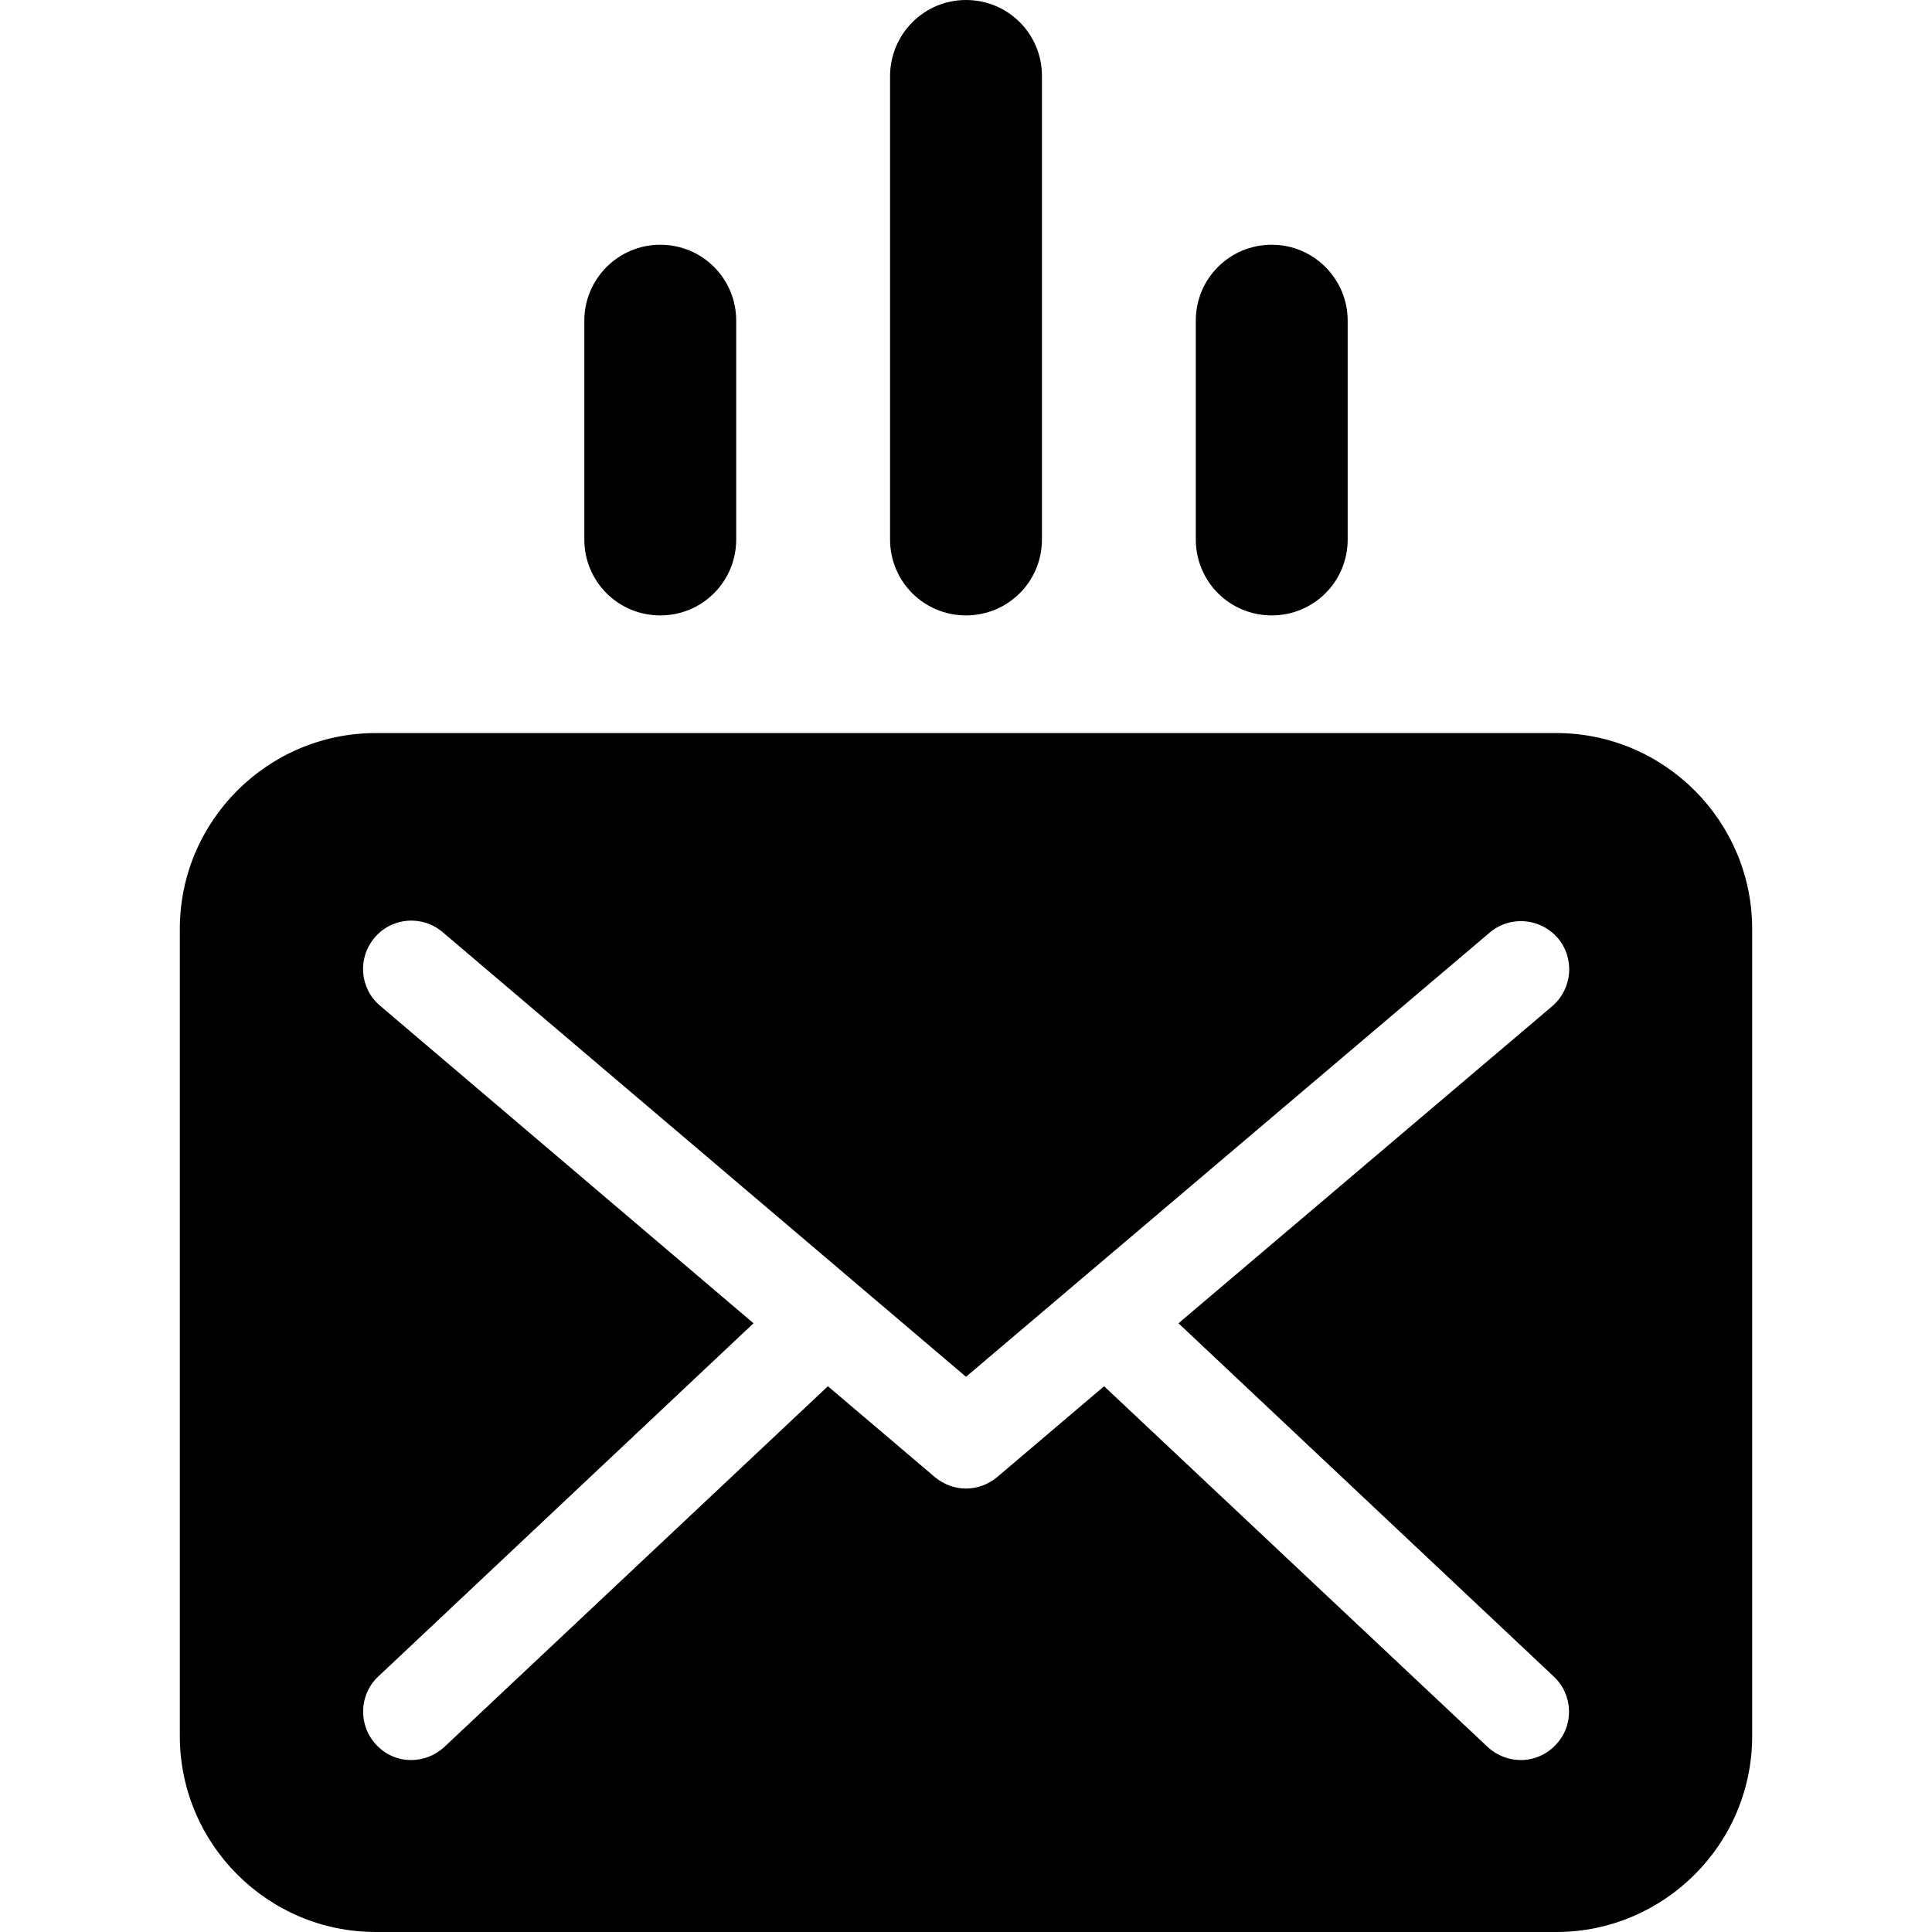
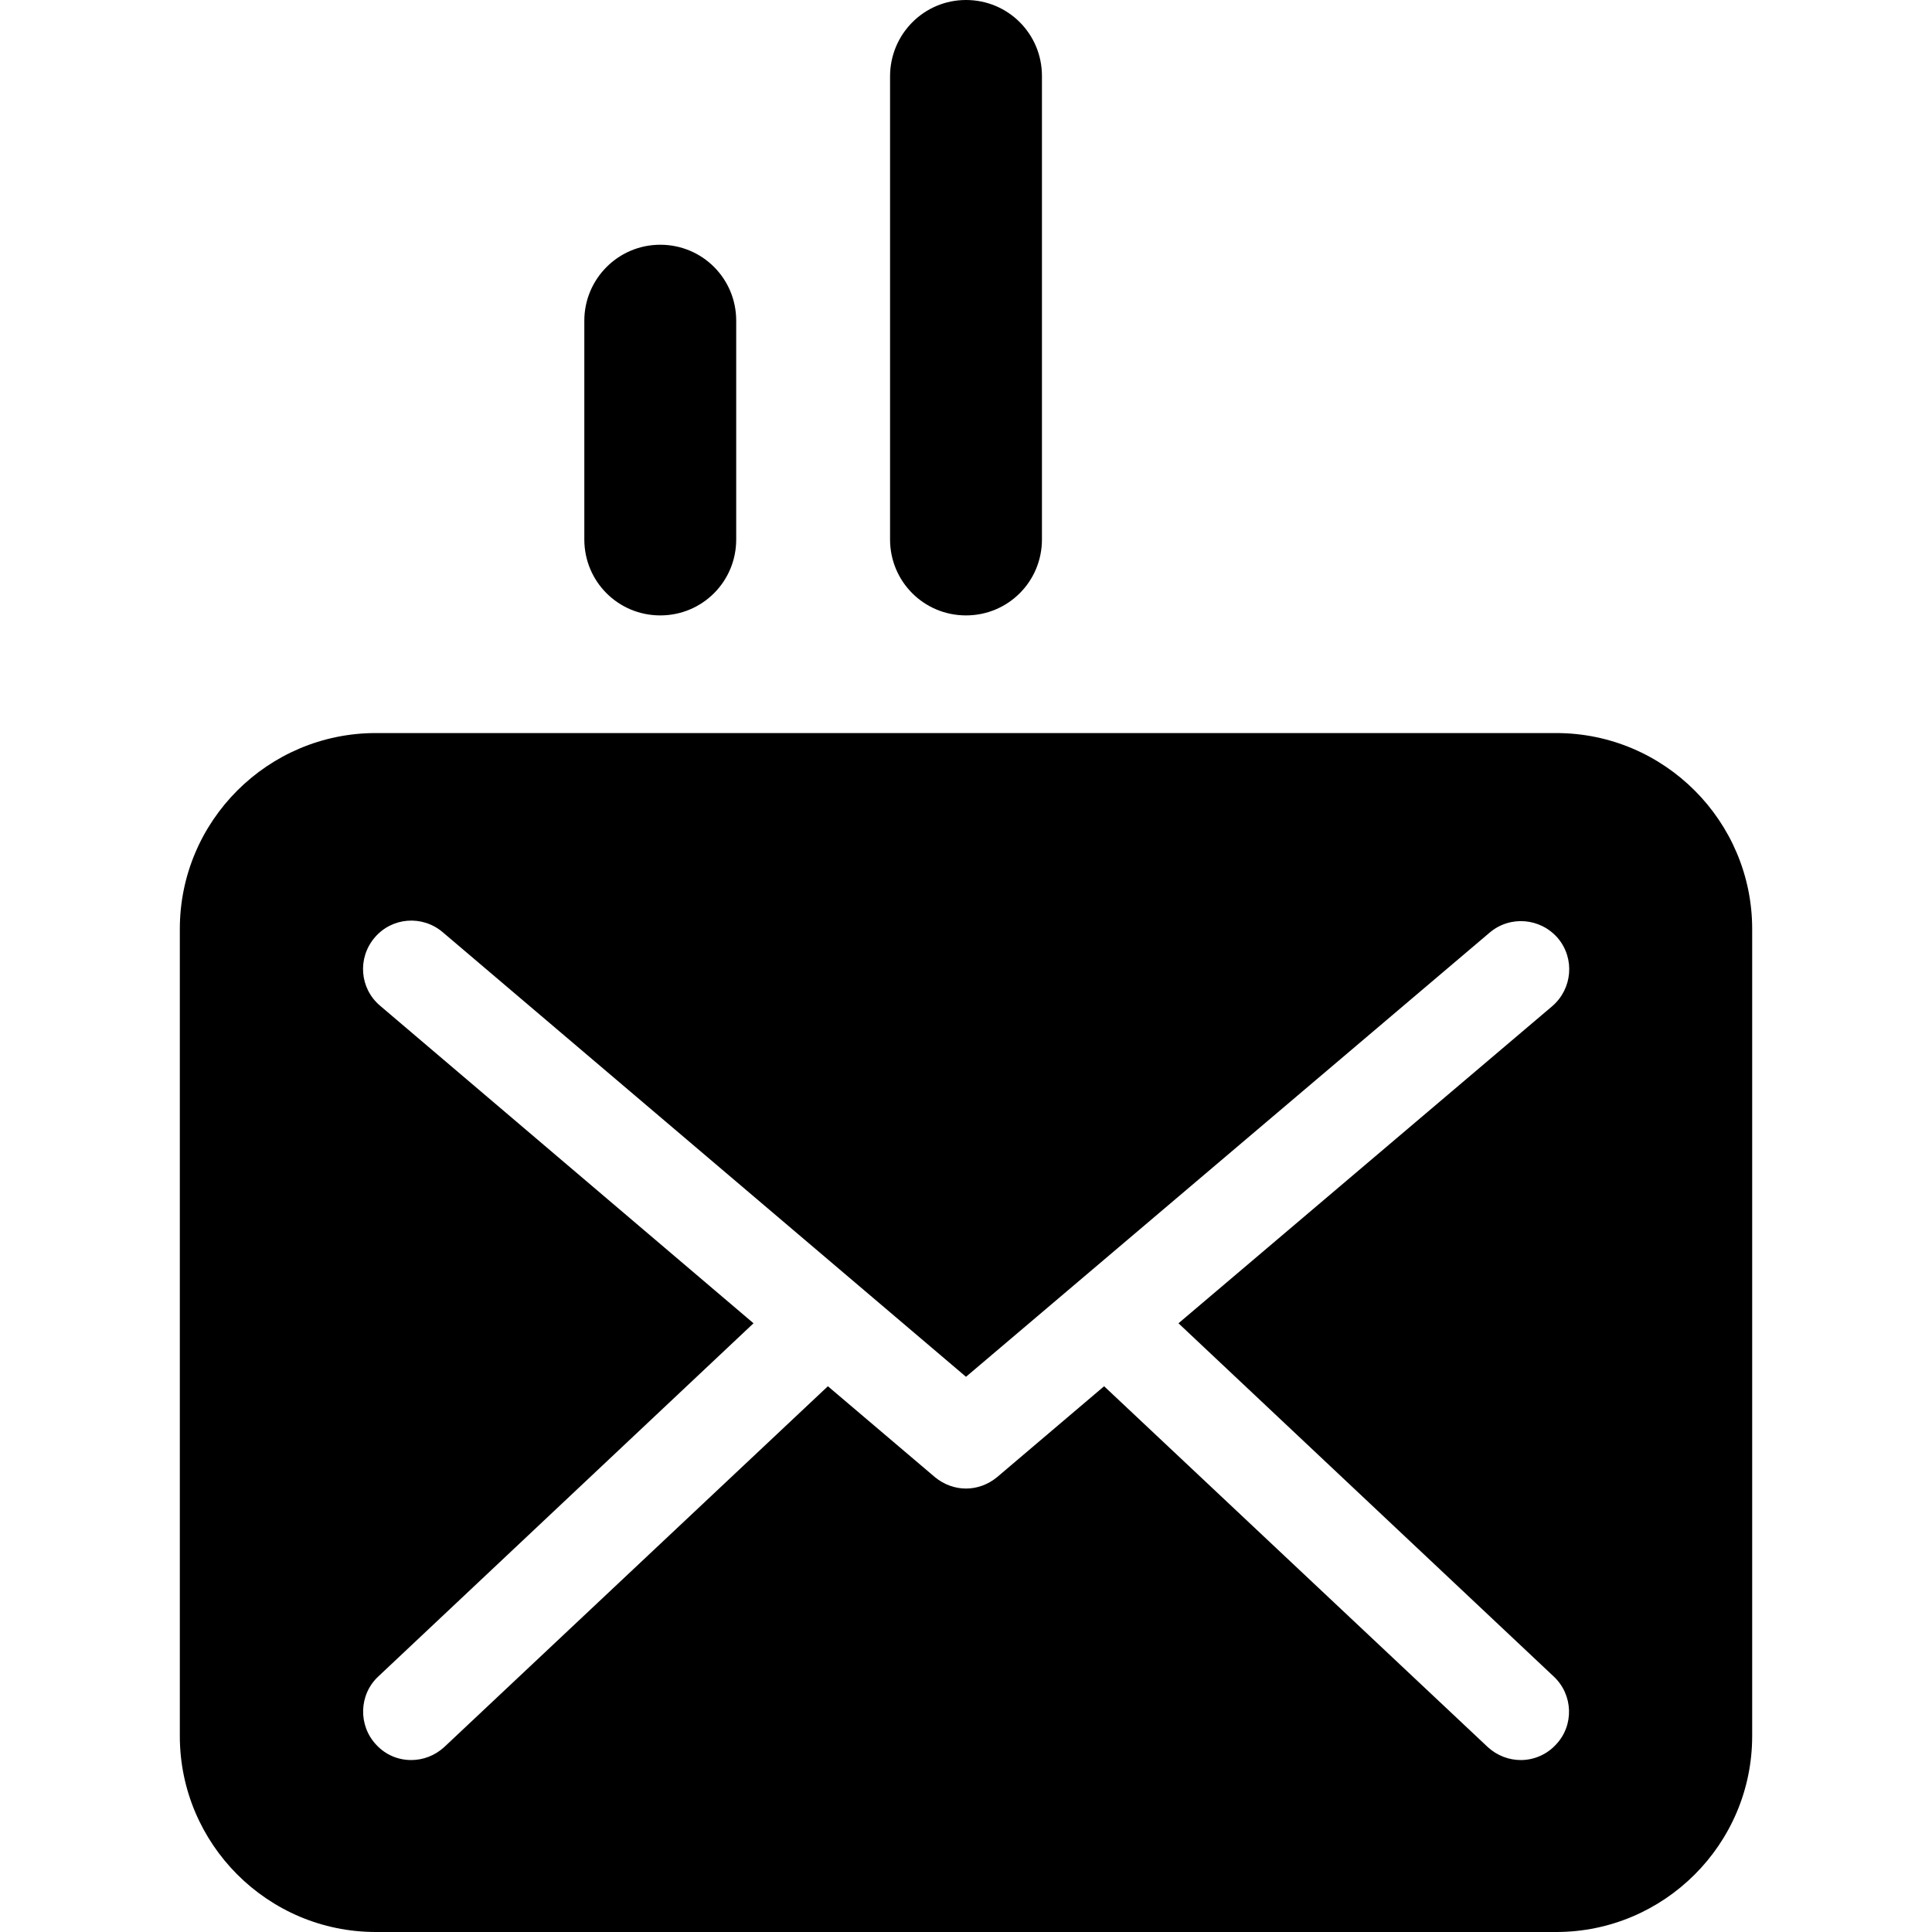
<svg xmlns="http://www.w3.org/2000/svg" fill="#000000" height="800px" width="800px" version="1.1" id="Capa_1" viewBox="0 0 491 491" xml:space="preserve">
  <g>
    <g>
      <g>
        <path d="M395.5,491c27.4,0,49.8-22.3,49.8-49.8V236.1c0-27.4-22.3-49.8-49.8-49.8h-300c-27.4,0-49.8,22.3-49.8,49.8v205.1     c0,27.4,22.3,49.8,49.8,49.8H395.5z M96.6,255.6c-5.2-4.4-5.8-12.1-1.4-17.3s12.1-5.8,17.3-1.4l133,113L378.6,237     c5.2-4.4,12.9-3.7,17.3,1.4c4.4,5.2,3.7,12.9-1.4,17.3l-95,80.6l95.4,89.8c4.9,4.6,5.2,12.4,0.5,17.3c-2.4,2.6-5.7,3.9-8.9,3.9     c-3,0-6-1.1-8.4-3.3l-97.5-91.7l-27.2,23.1c-2.3,1.9-5.1,2.9-7.9,2.9c-2.8,0-5.6-1-7.9-2.9l-27.2-23.1L112.9,444     c-2.4,2.2-5.4,3.3-8.4,3.3c-3.3,0-6.5-1.3-8.9-3.9c-4.6-4.9-4.4-12.7,0.5-17.3l95.4-89.8L96.6,255.6z" />
      </g>
      <path d="M245.5,0L245.5,0c10.7,0,19.3,8.6,19.3,19.3v117.8c0,10.7-8.6,19.3-19.3,19.3l0,0c-10.7,0-19.3-8.6-19.3-19.3V19.4    C226.2,8.7,234.8,0,245.5,0z" />
      <path d="M167.8,62.2L167.8,62.2c10.7,0,19.3,8.6,19.3,19.3v55.6c0,10.7-8.6,19.3-19.3,19.3l0,0c-10.7,0-19.3-8.6-19.3-19.3V81.5    C148.5,70.9,157.1,62.2,167.8,62.2z" />
-       <path d="M323.2,62.2L323.2,62.2c-10.7,0-19.3,8.6-19.3,19.3v55.6c0,10.7,8.6,19.3,19.3,19.3l0,0c10.7,0,19.3-8.6,19.3-19.3V81.5    C342.5,70.9,333.9,62.2,323.2,62.2z" />
    </g>
  </g>
</svg>